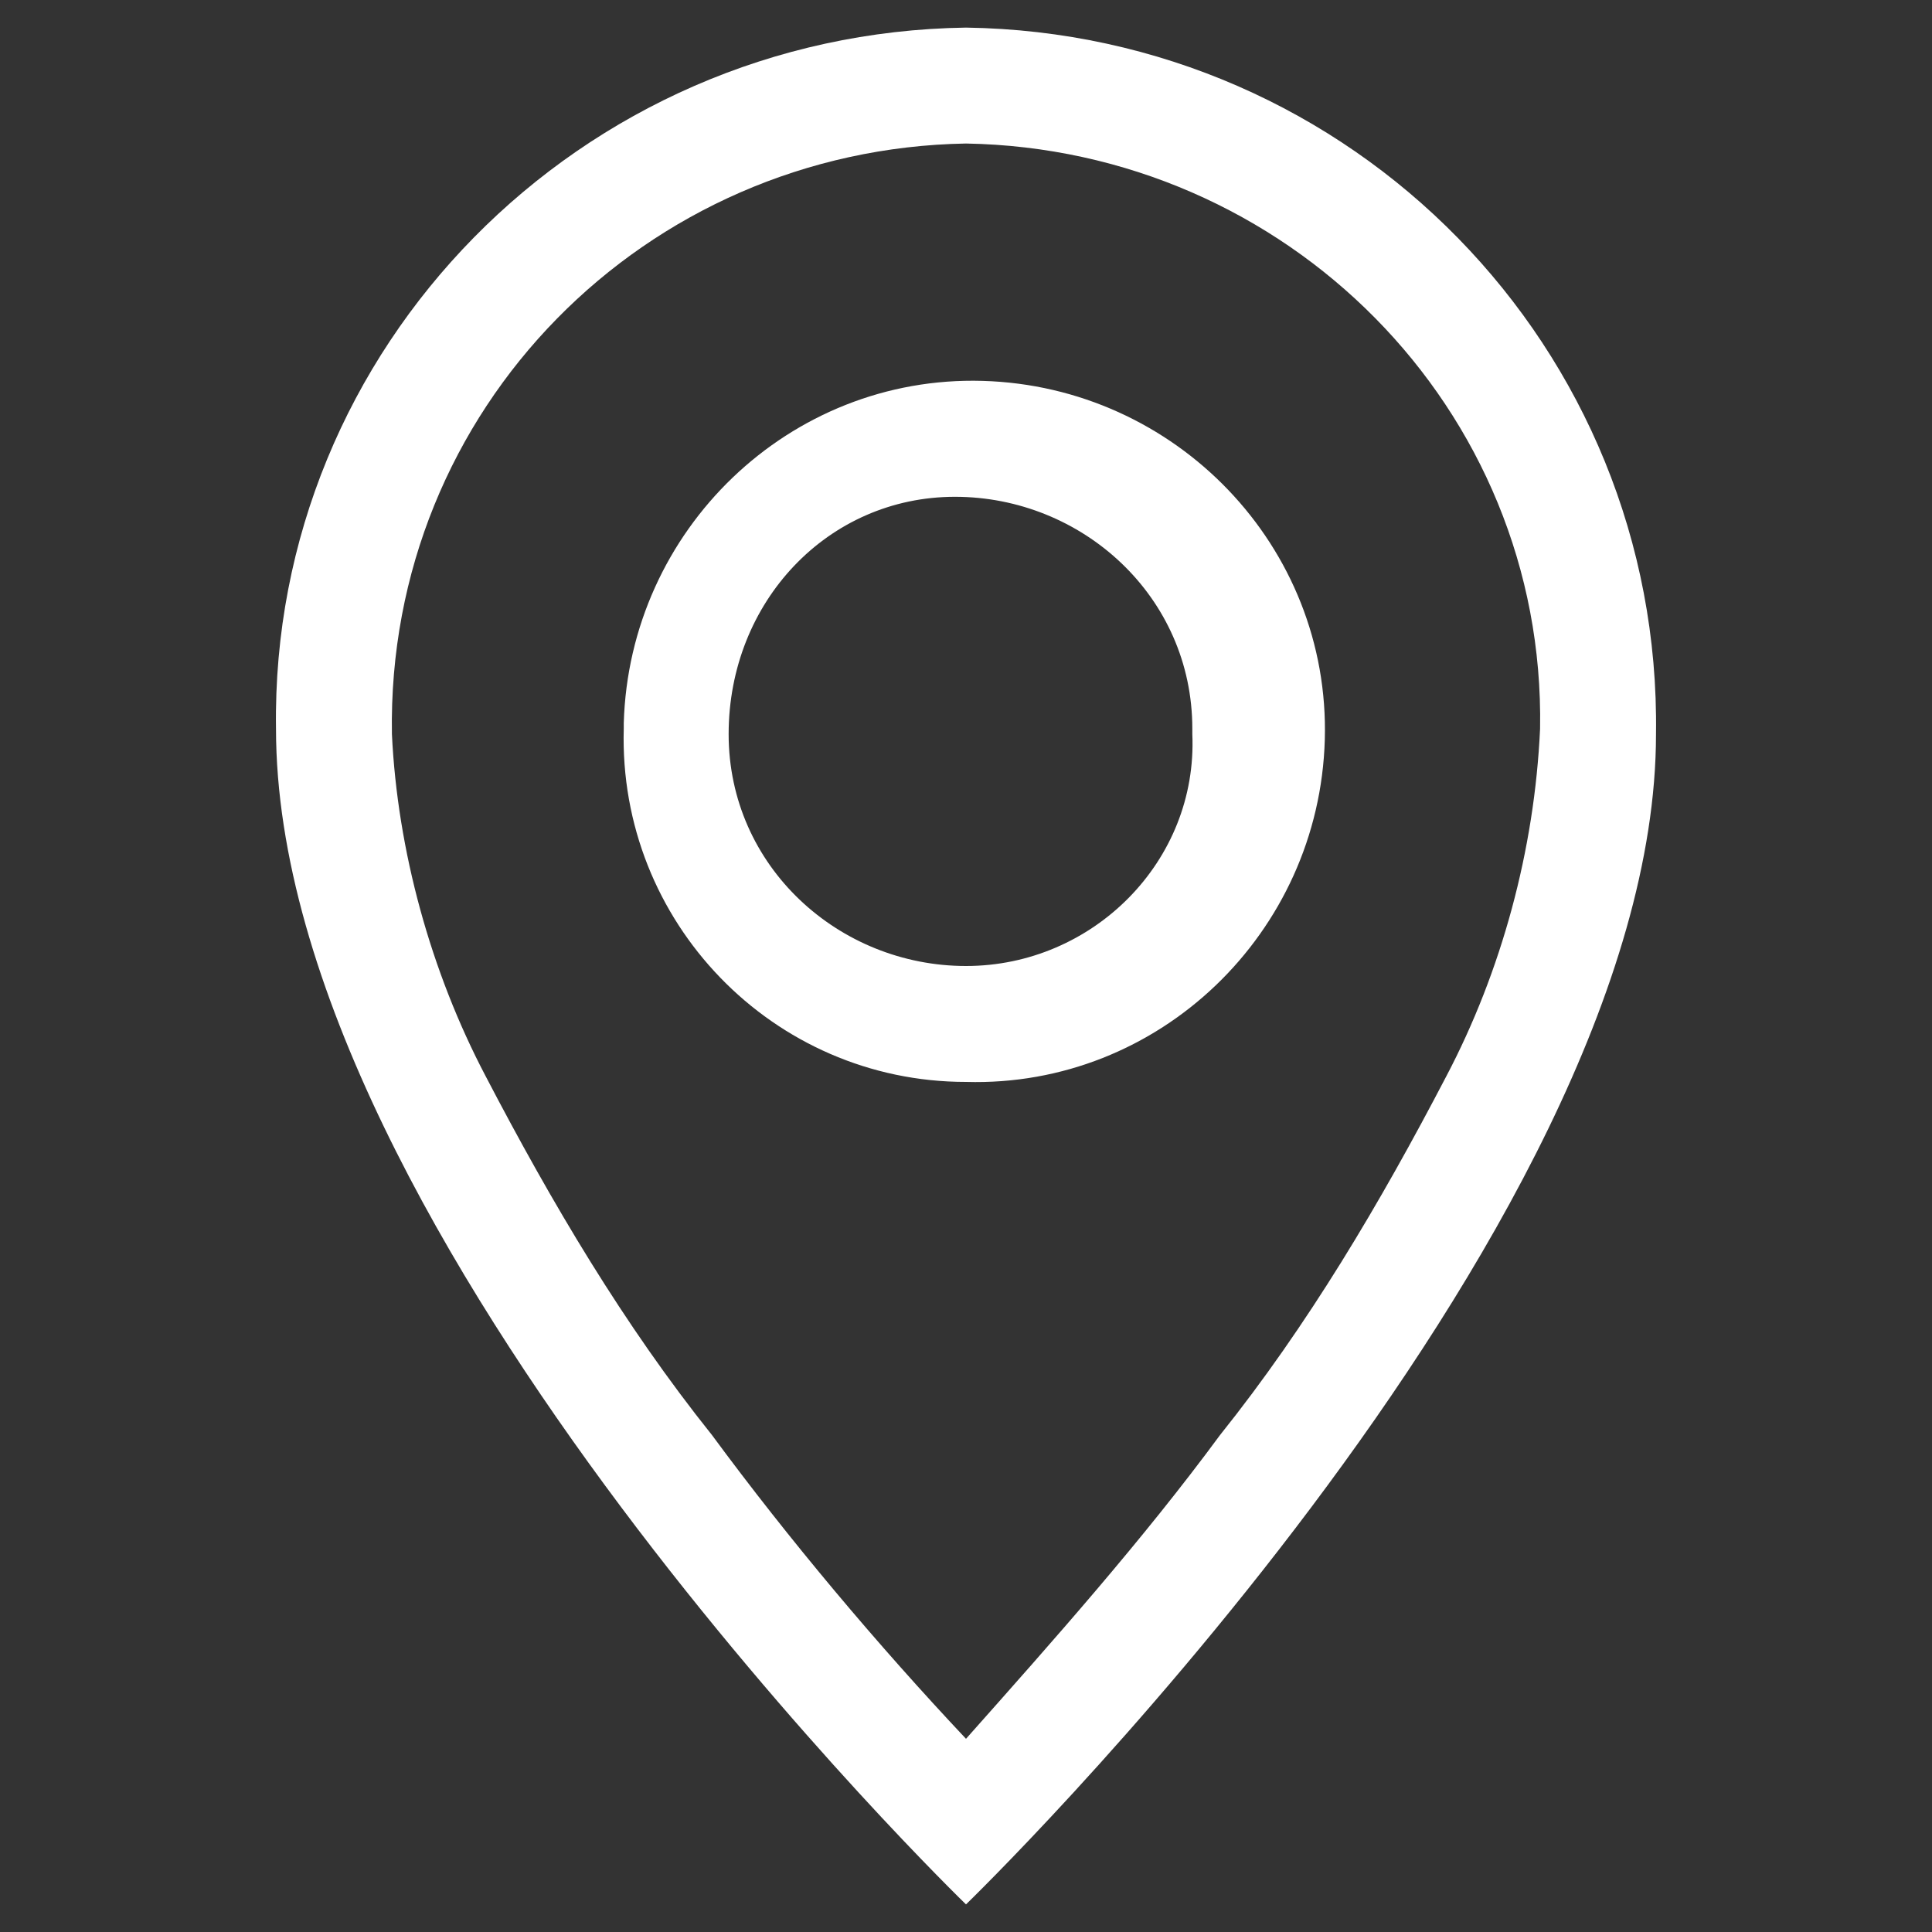
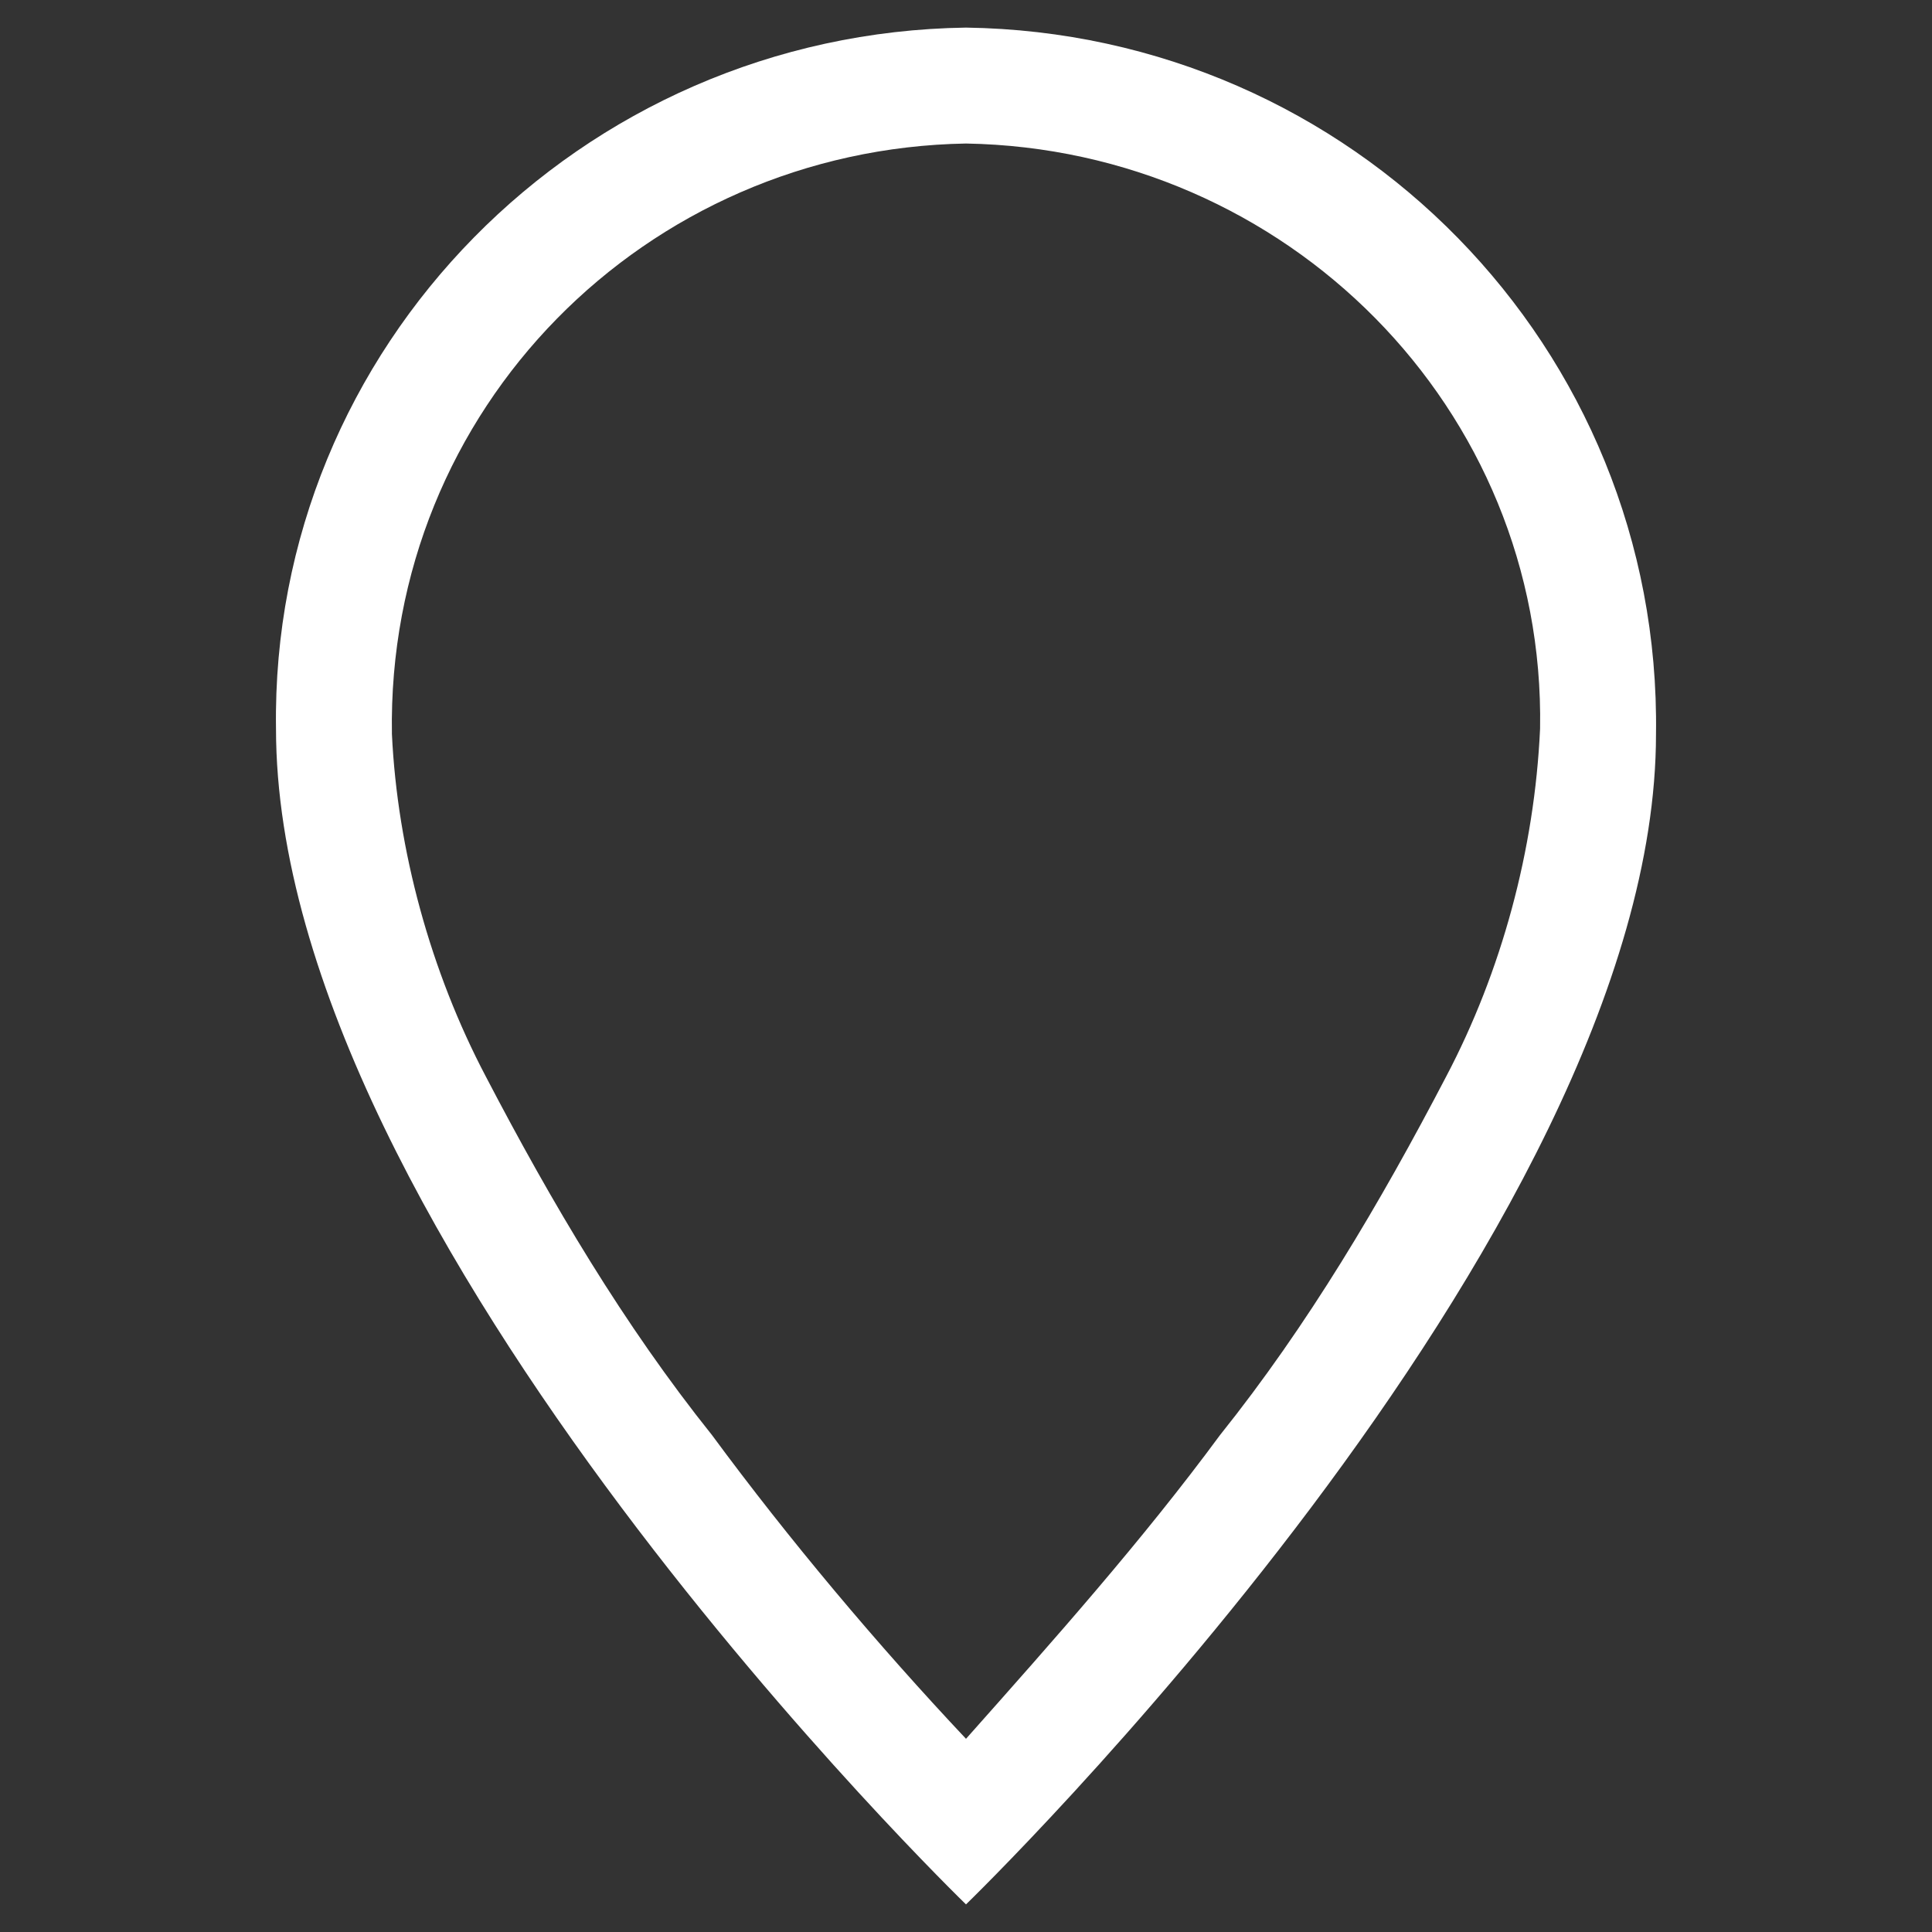
<svg xmlns="http://www.w3.org/2000/svg" version="1.1" id="Camada_1" x="0px" y="0px" viewBox="0 0 35 35" style="enable-background:new 0 0 35 35;" xml:space="preserve">
  <rect x="0" y="0" width="35" height="35" fill="#333333" stroke="none" />
  <style type="text/css">
	.st0{fill:#FFFFFF;}
</style>
  <title>Prancheta 25 cópia 3</title>
  <g>
    <g id="Layer_1">
      <path class="st0" d="M26.2,19.5C25,21.8,23.7,24,22.1,26c-1.4,1.9-3,3.7-4.6,5.5c-1.6-1.7-3.2-3.6-4.6-5.5c-1.6-2-2.9-4.2-4.1-6.5    c-1-1.9-1.6-4.1-1.7-6.2C7,7.4,11.7,2.7,17.5,2.6C23.3,2.7,28,7.4,27.9,13.2C27.8,15.4,27.2,17.6,26.2,19.5 M17.5,34.5    c0,0,12.5-12.1,12.5-21.2c0.1-7-5.5-12.7-12.5-12.8C10.5,0.6,4.9,6.3,5,13.2C5,22.4,17.5,34.5,17.5,34.5" />
-       <path class="st0" d="M17.5,17.5c-2.3,0-4.3-1.8-4.3-4.2S15,9,17.3,9s4.3,1.8,4.3,4.2v0.1C21.7,15.6,19.8,17.5,17.5,17.5L17.5,17.5     M17.5,19.6c3.5,0.1,6.4-2.7,6.5-6.2S21.3,7,17.8,6.9s-6.4,2.7-6.5,6.2v0.1C11.2,16.7,14,19.6,17.5,19.6L17.5,19.6" />
    </g>
  </g>
</svg>